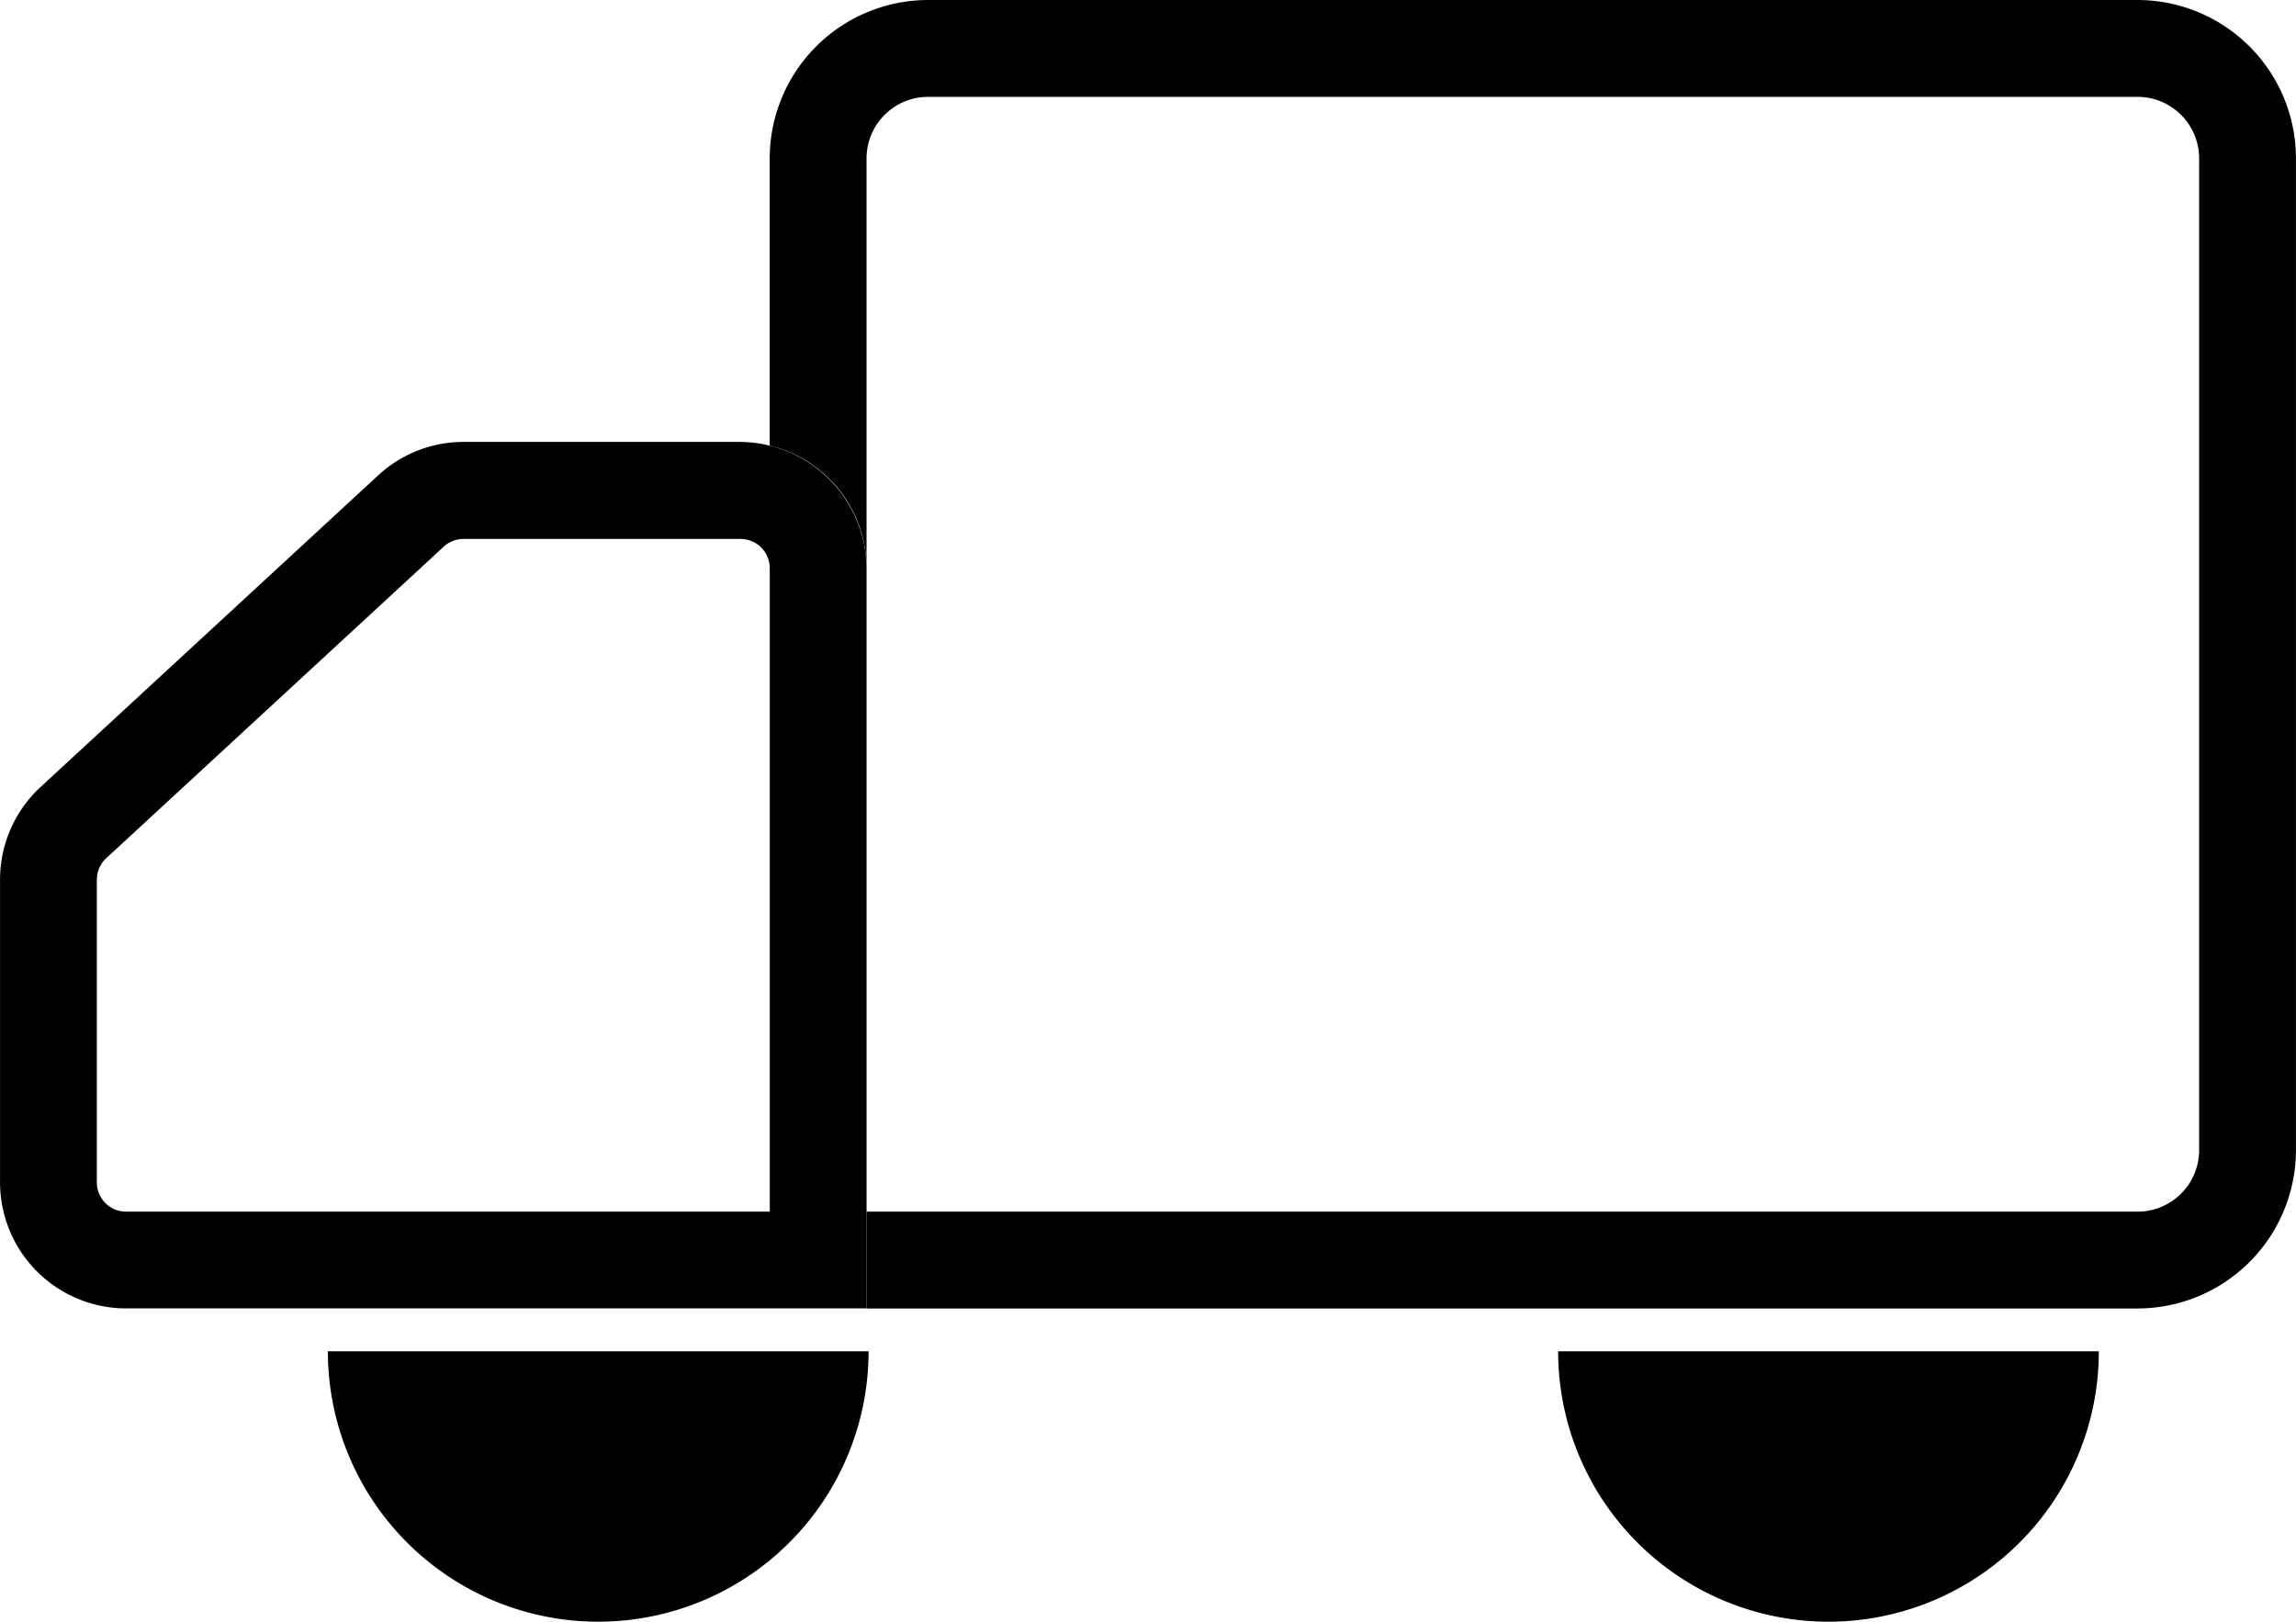
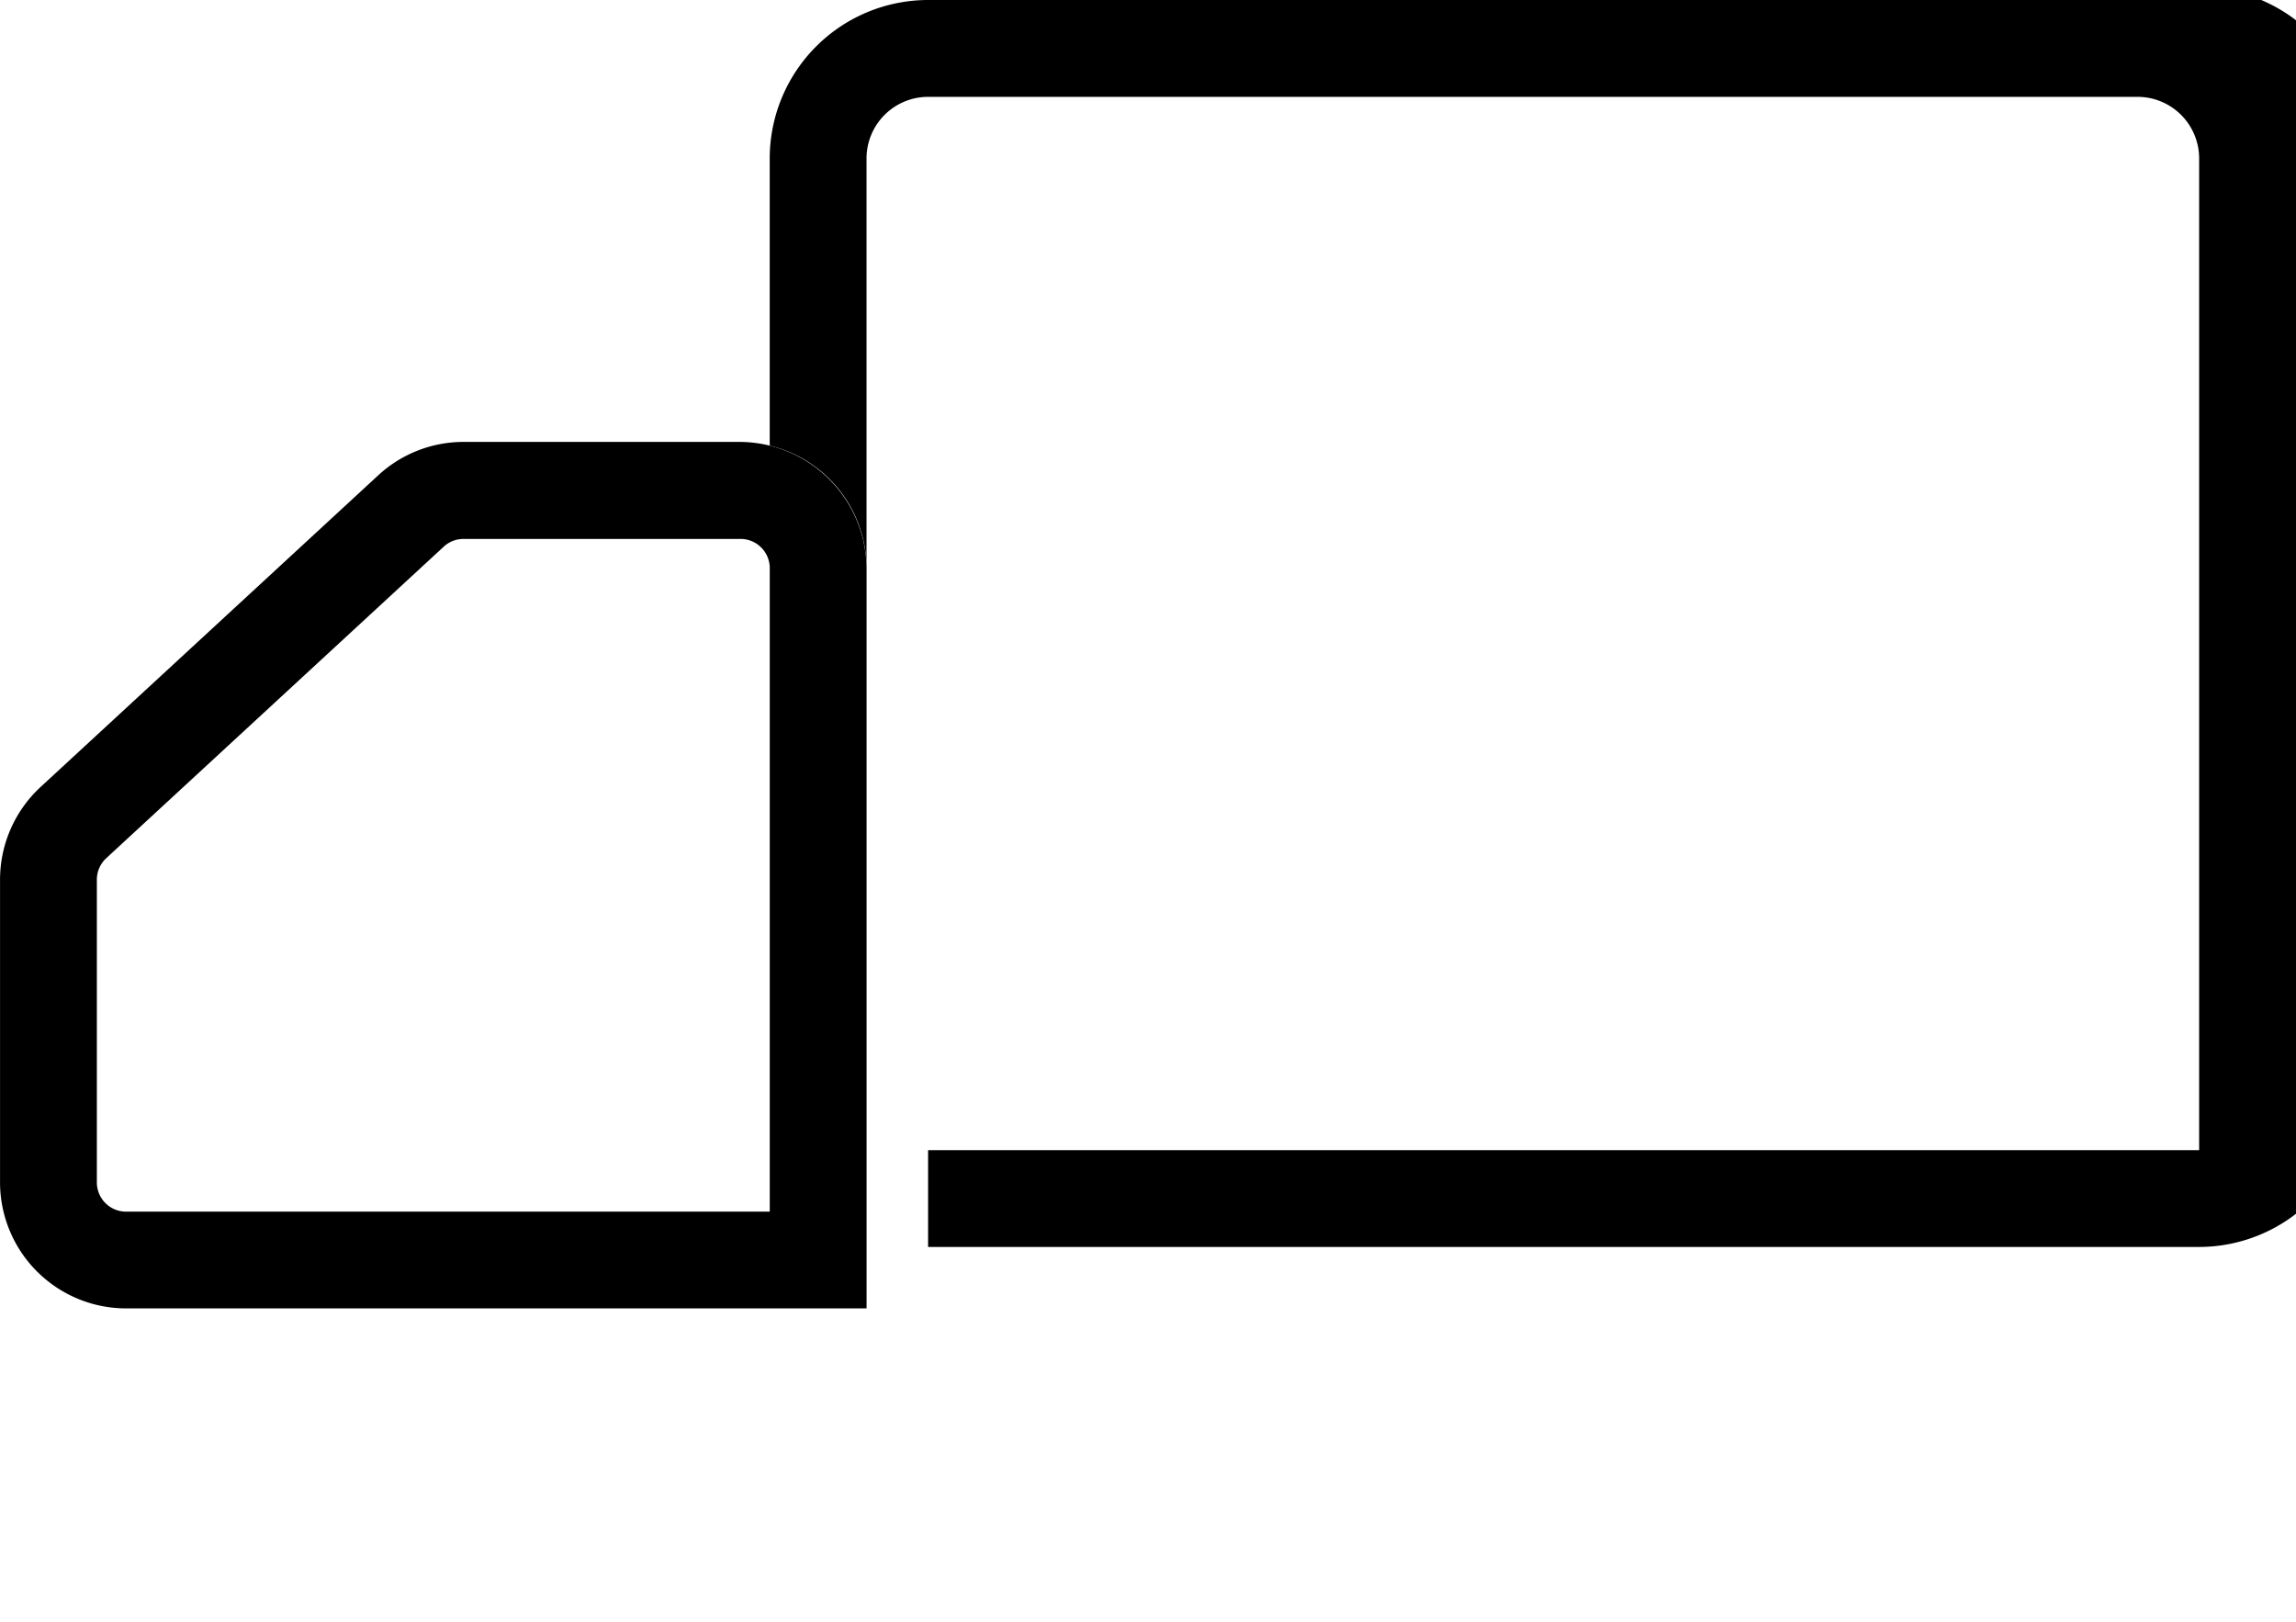
<svg xmlns="http://www.w3.org/2000/svg" id="グループ_4572" data-name="グループ 4572" width="59.903" height="42.308" viewBox="0 0 59.903 42.308">
-   <path id="パス_3625" data-name="パス 3625" d="M1523.37,329.618h-31.557a4.136,4.136,0,0,0-4.132,4.132v7.494a3.288,3.288,0,0,1,2.526,3.19V333.75a1.607,1.607,0,0,1,1.605-1.605h31.557a1.607,1.607,0,0,1,1.606,1.605v25.873a1.607,1.607,0,0,1-1.606,1.605h-33.162v2.526h33.162a4.137,4.137,0,0,0,4.132-4.132V333.75A4.137,4.137,0,0,0,1523.37,329.618Z" transform="translate(-1467.599 -329.618)" />
+   <path id="パス_3625" data-name="パス 3625" d="M1523.37,329.618h-31.557a4.136,4.136,0,0,0-4.132,4.132v7.494a3.288,3.288,0,0,1,2.526,3.19V333.75a1.607,1.607,0,0,1,1.605-1.605h31.557a1.607,1.607,0,0,1,1.606,1.605v25.873h-33.162v2.526h33.162a4.137,4.137,0,0,0,4.132-4.132V333.75A4.137,4.137,0,0,0,1523.37,329.618Z" transform="translate(-1467.599 -329.618)" />
  <path id="パス_3626" data-name="パス 3626" d="M1478.493,351.159a3.326,3.326,0,0,0-3.287-3.287h-7.226a3.28,3.28,0,0,0-2.229.872l-8.808,8.13a3.294,3.294,0,0,0-1.058,2.416v7.9a3.291,3.291,0,0,0,3.287,3.287h19.321V351.159Zm-2.526,16.794h-16.795a.762.762,0,0,1-.761-.761v-7.9a.763.763,0,0,1,.244-.559l8.808-8.13a.758.758,0,0,1,.517-.2h7.226a.762.762,0,0,1,.761.761Z" transform="translate(-1455.884 -336.343)" />
-   <path id="パス_3627" data-name="パス 3627" d="M1483.535,385.437a7.053,7.053,0,0,1-14.107,0Z" transform="translate(-1460.874 -350.183)" />
-   <path id="パス_3628" data-name="パス 3628" d="M1534.356,385.437a7.053,7.053,0,0,1-14.107,0Z" transform="translate(-1479.597 -350.183)" />
</svg>